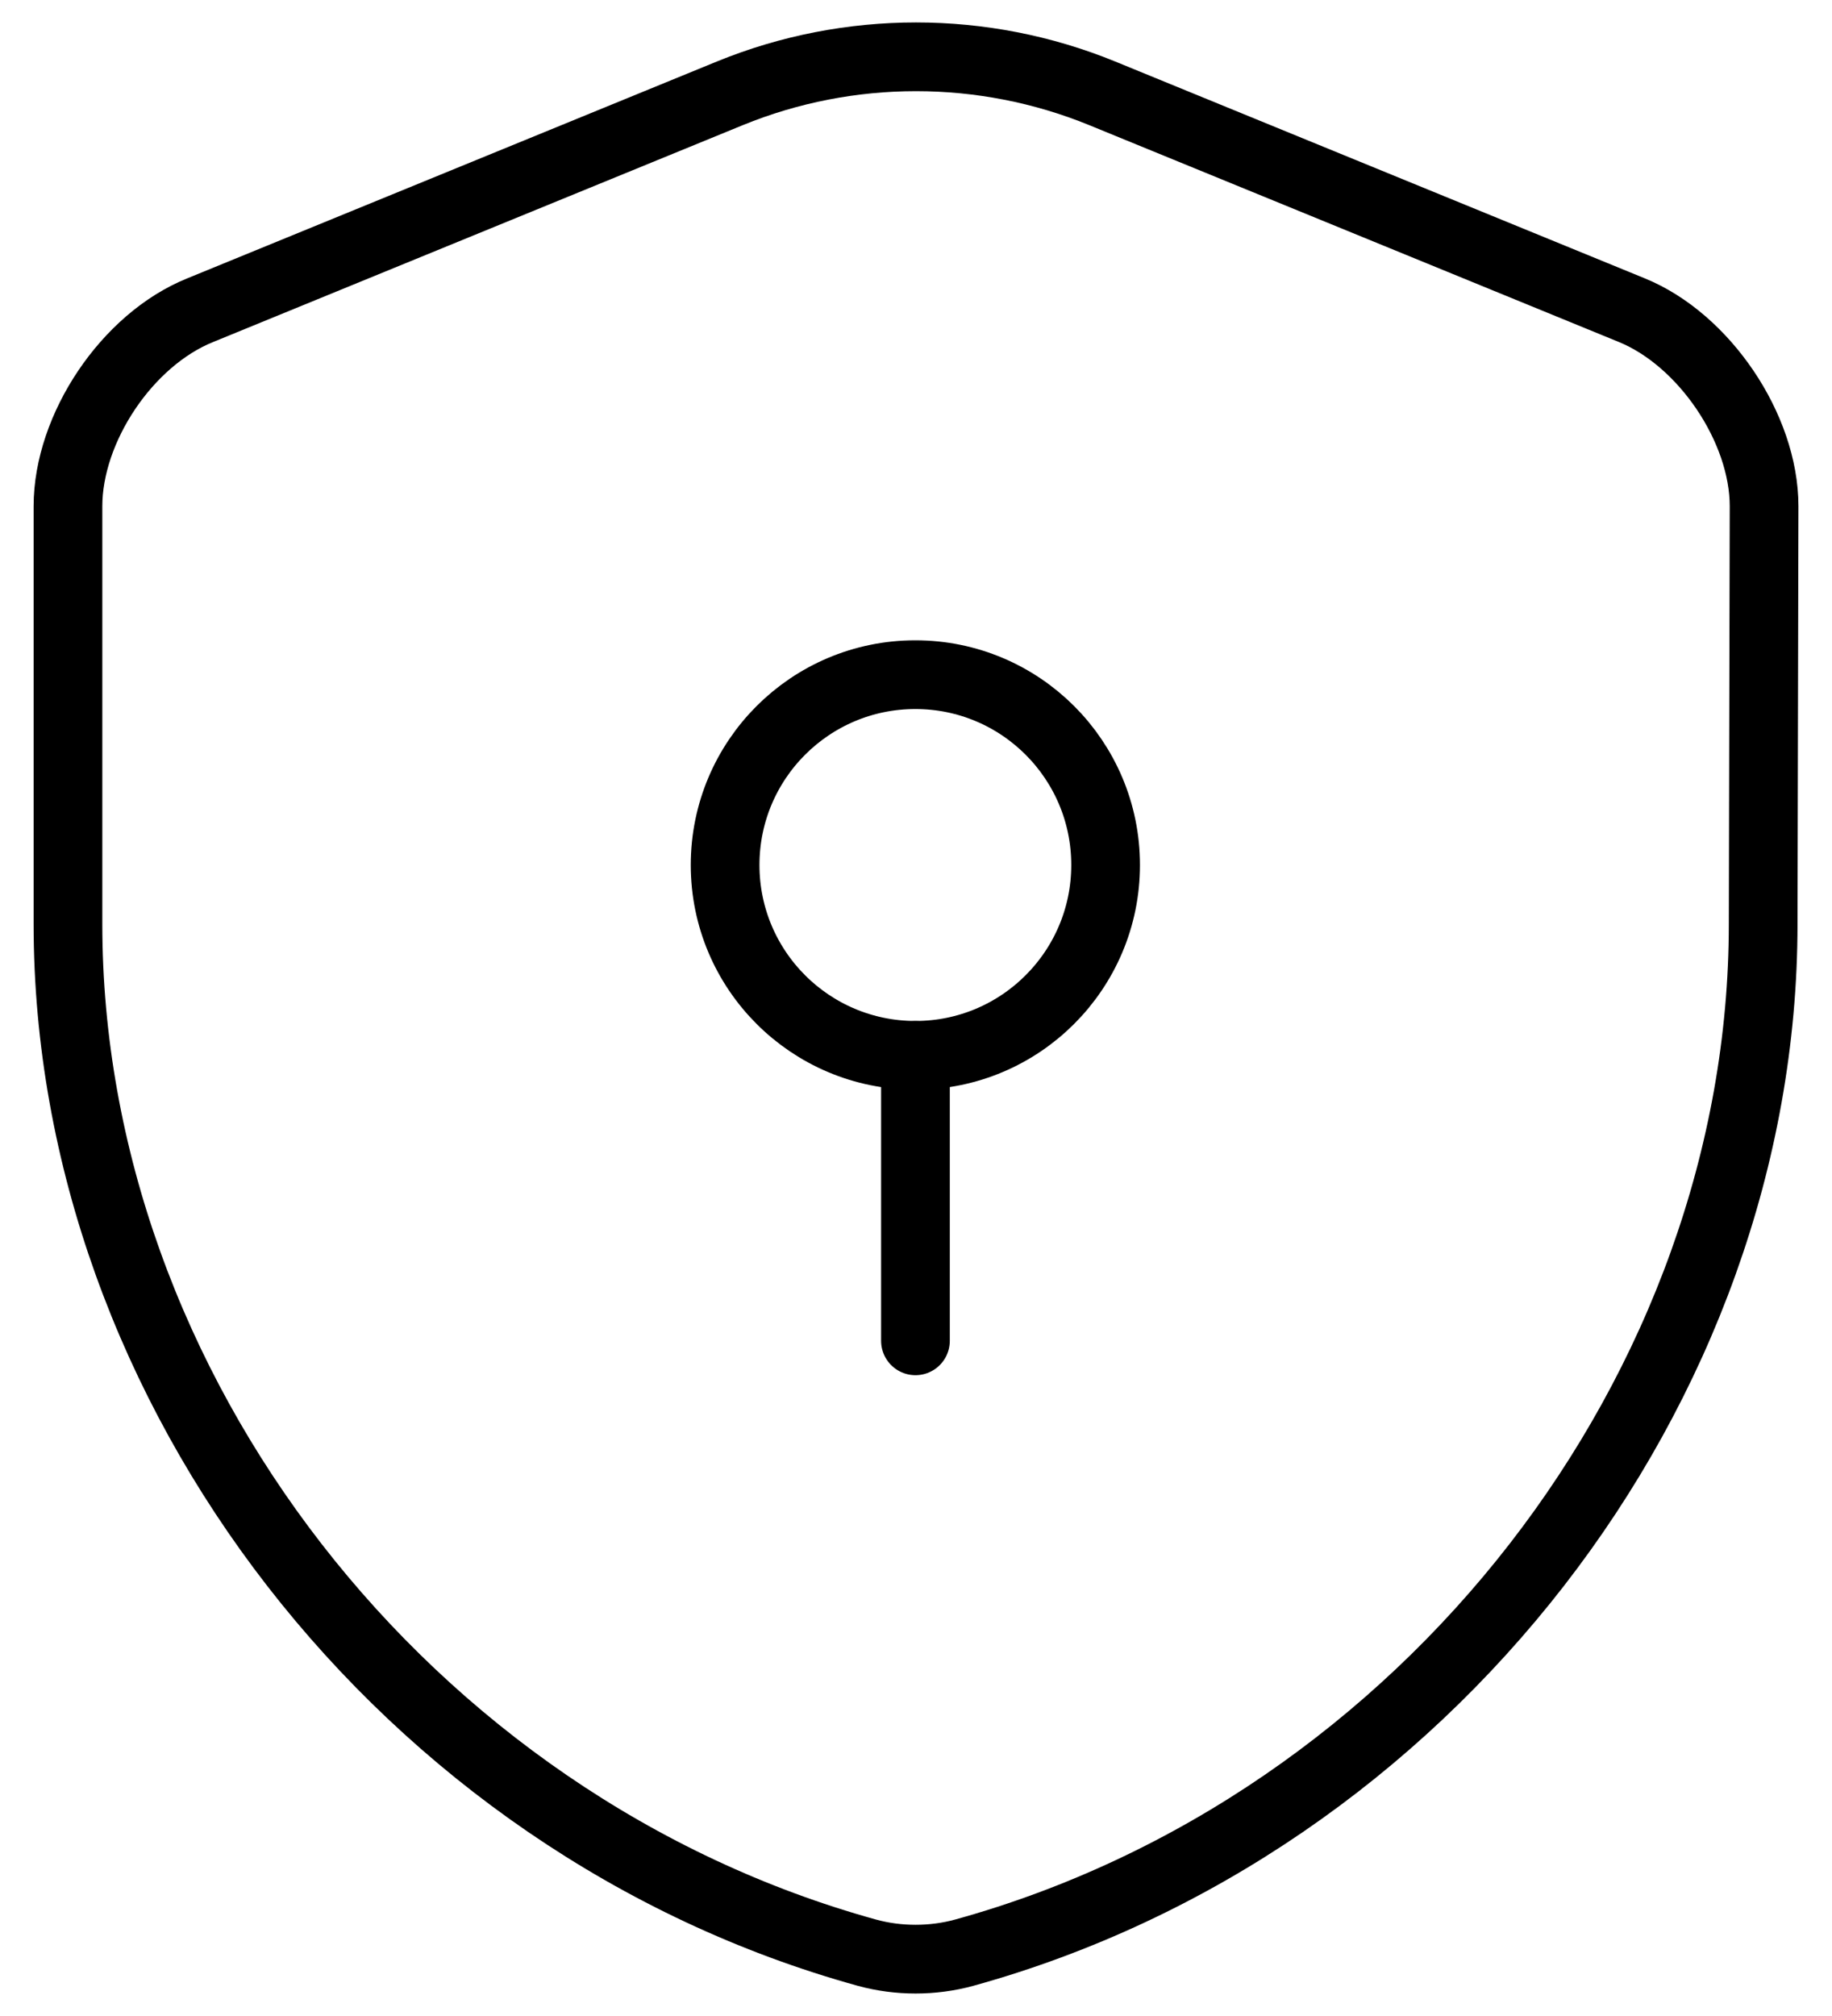
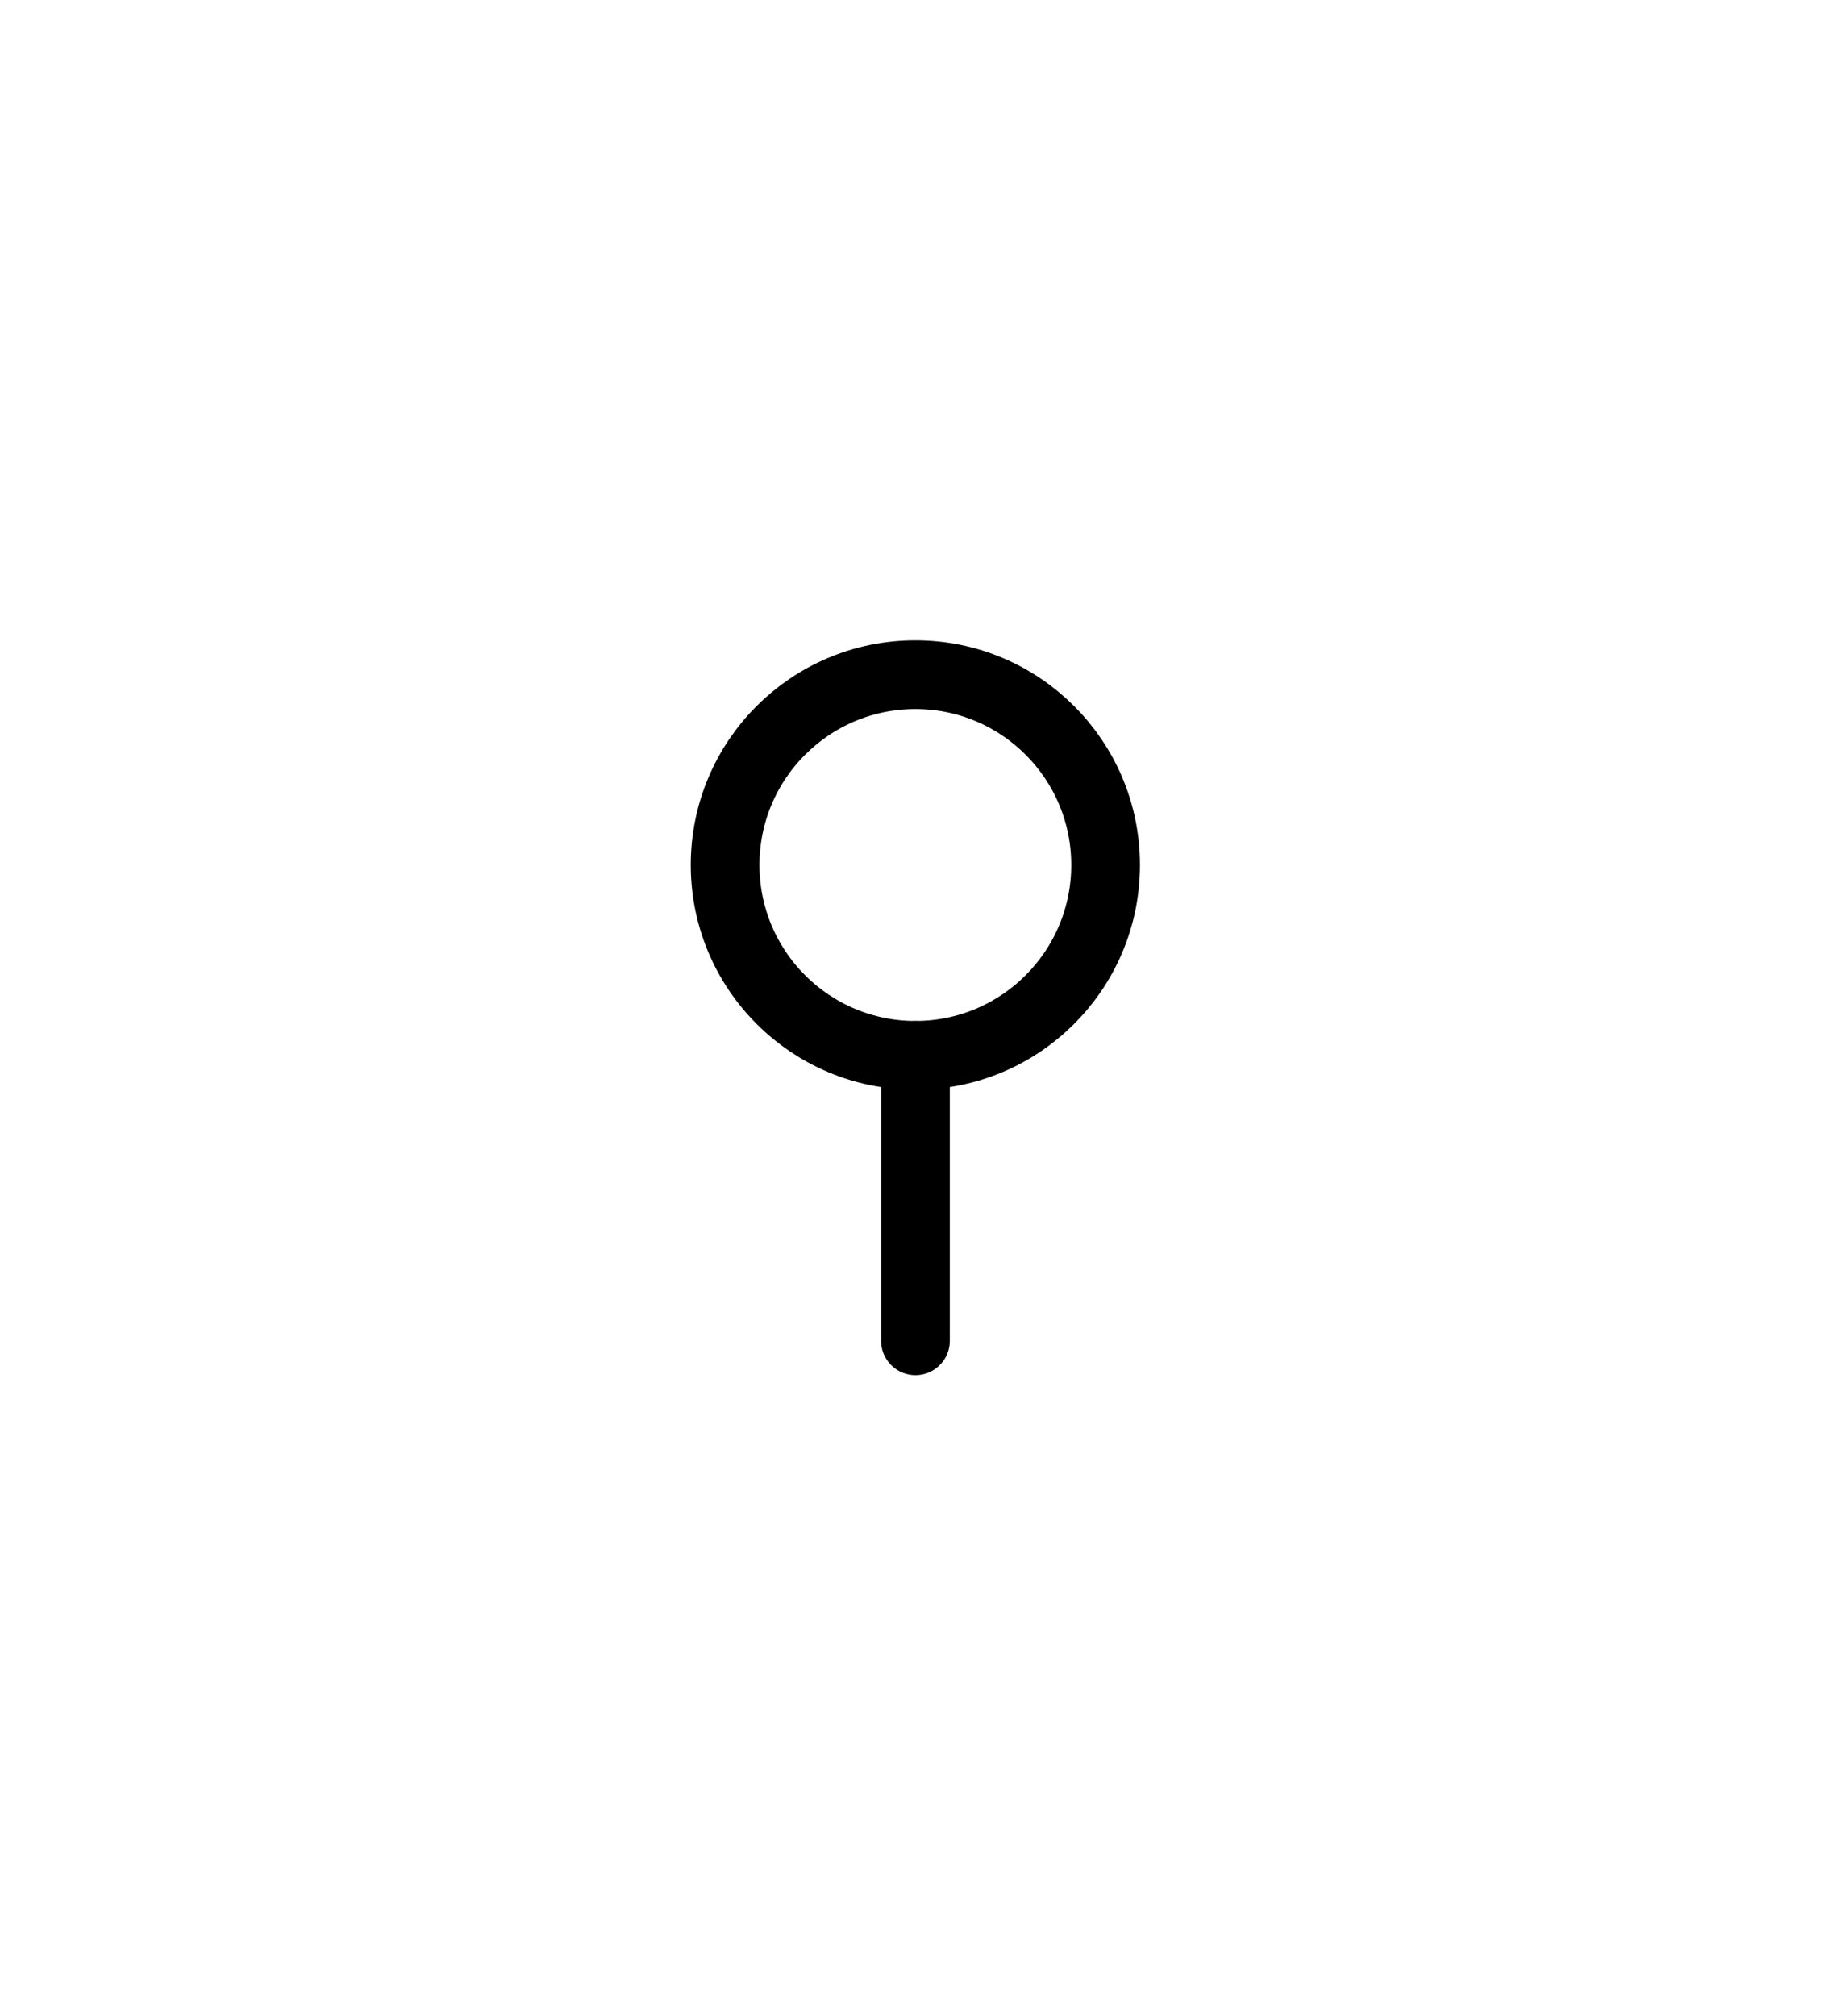
<svg xmlns="http://www.w3.org/2000/svg" width="40" height="44" viewBox="0 0 40 44" fill="none">
  <g id="Group 1000005160">
-     <path id="Vector" d="M38.497 20.167C38.497 30.323 31.123 39.836 21.05 42.619C20.364 42.806 19.616 42.806 18.931 42.619C8.858 39.836 1.484 30.323 1.484 20.167V11.049C1.484 9.346 2.772 7.414 4.371 6.77L15.94 2.035C18.536 0.975 21.465 0.975 24.061 2.035L35.63 6.77C37.209 7.414 38.517 9.346 38.517 11.049L38.497 20.167Z" stroke="black" stroke-width="1.5" stroke-linecap="round" stroke-linejoin="round" />
-     <path id="Vector_2" d="M19.986 23.033C22.28 23.033 24.14 21.173 24.14 18.879C24.14 16.584 22.28 14.725 19.986 14.725C17.692 14.725 15.832 16.584 15.832 18.879C15.832 21.173 17.692 23.033 19.986 23.033Z" stroke="black" stroke-width="1.5" stroke-miterlimit="10" stroke-linecap="round" stroke-linejoin="round" />
+     <path id="Vector_2" d="M19.986 23.033C22.28 23.033 24.14 21.173 24.14 18.879C24.14 16.584 22.28 14.725 19.986 14.725C17.692 14.725 15.832 16.584 15.832 18.879C15.832 21.173 17.692 23.033 19.986 23.033" stroke="black" stroke-width="1.5" stroke-miterlimit="10" stroke-linecap="round" stroke-linejoin="round" />
    <path id="Vector_3" d="M19.988 23.033V29.264" stroke="black" stroke-width="1.5" stroke-miterlimit="10" stroke-linecap="round" stroke-linejoin="round" />
  </g>
</svg>